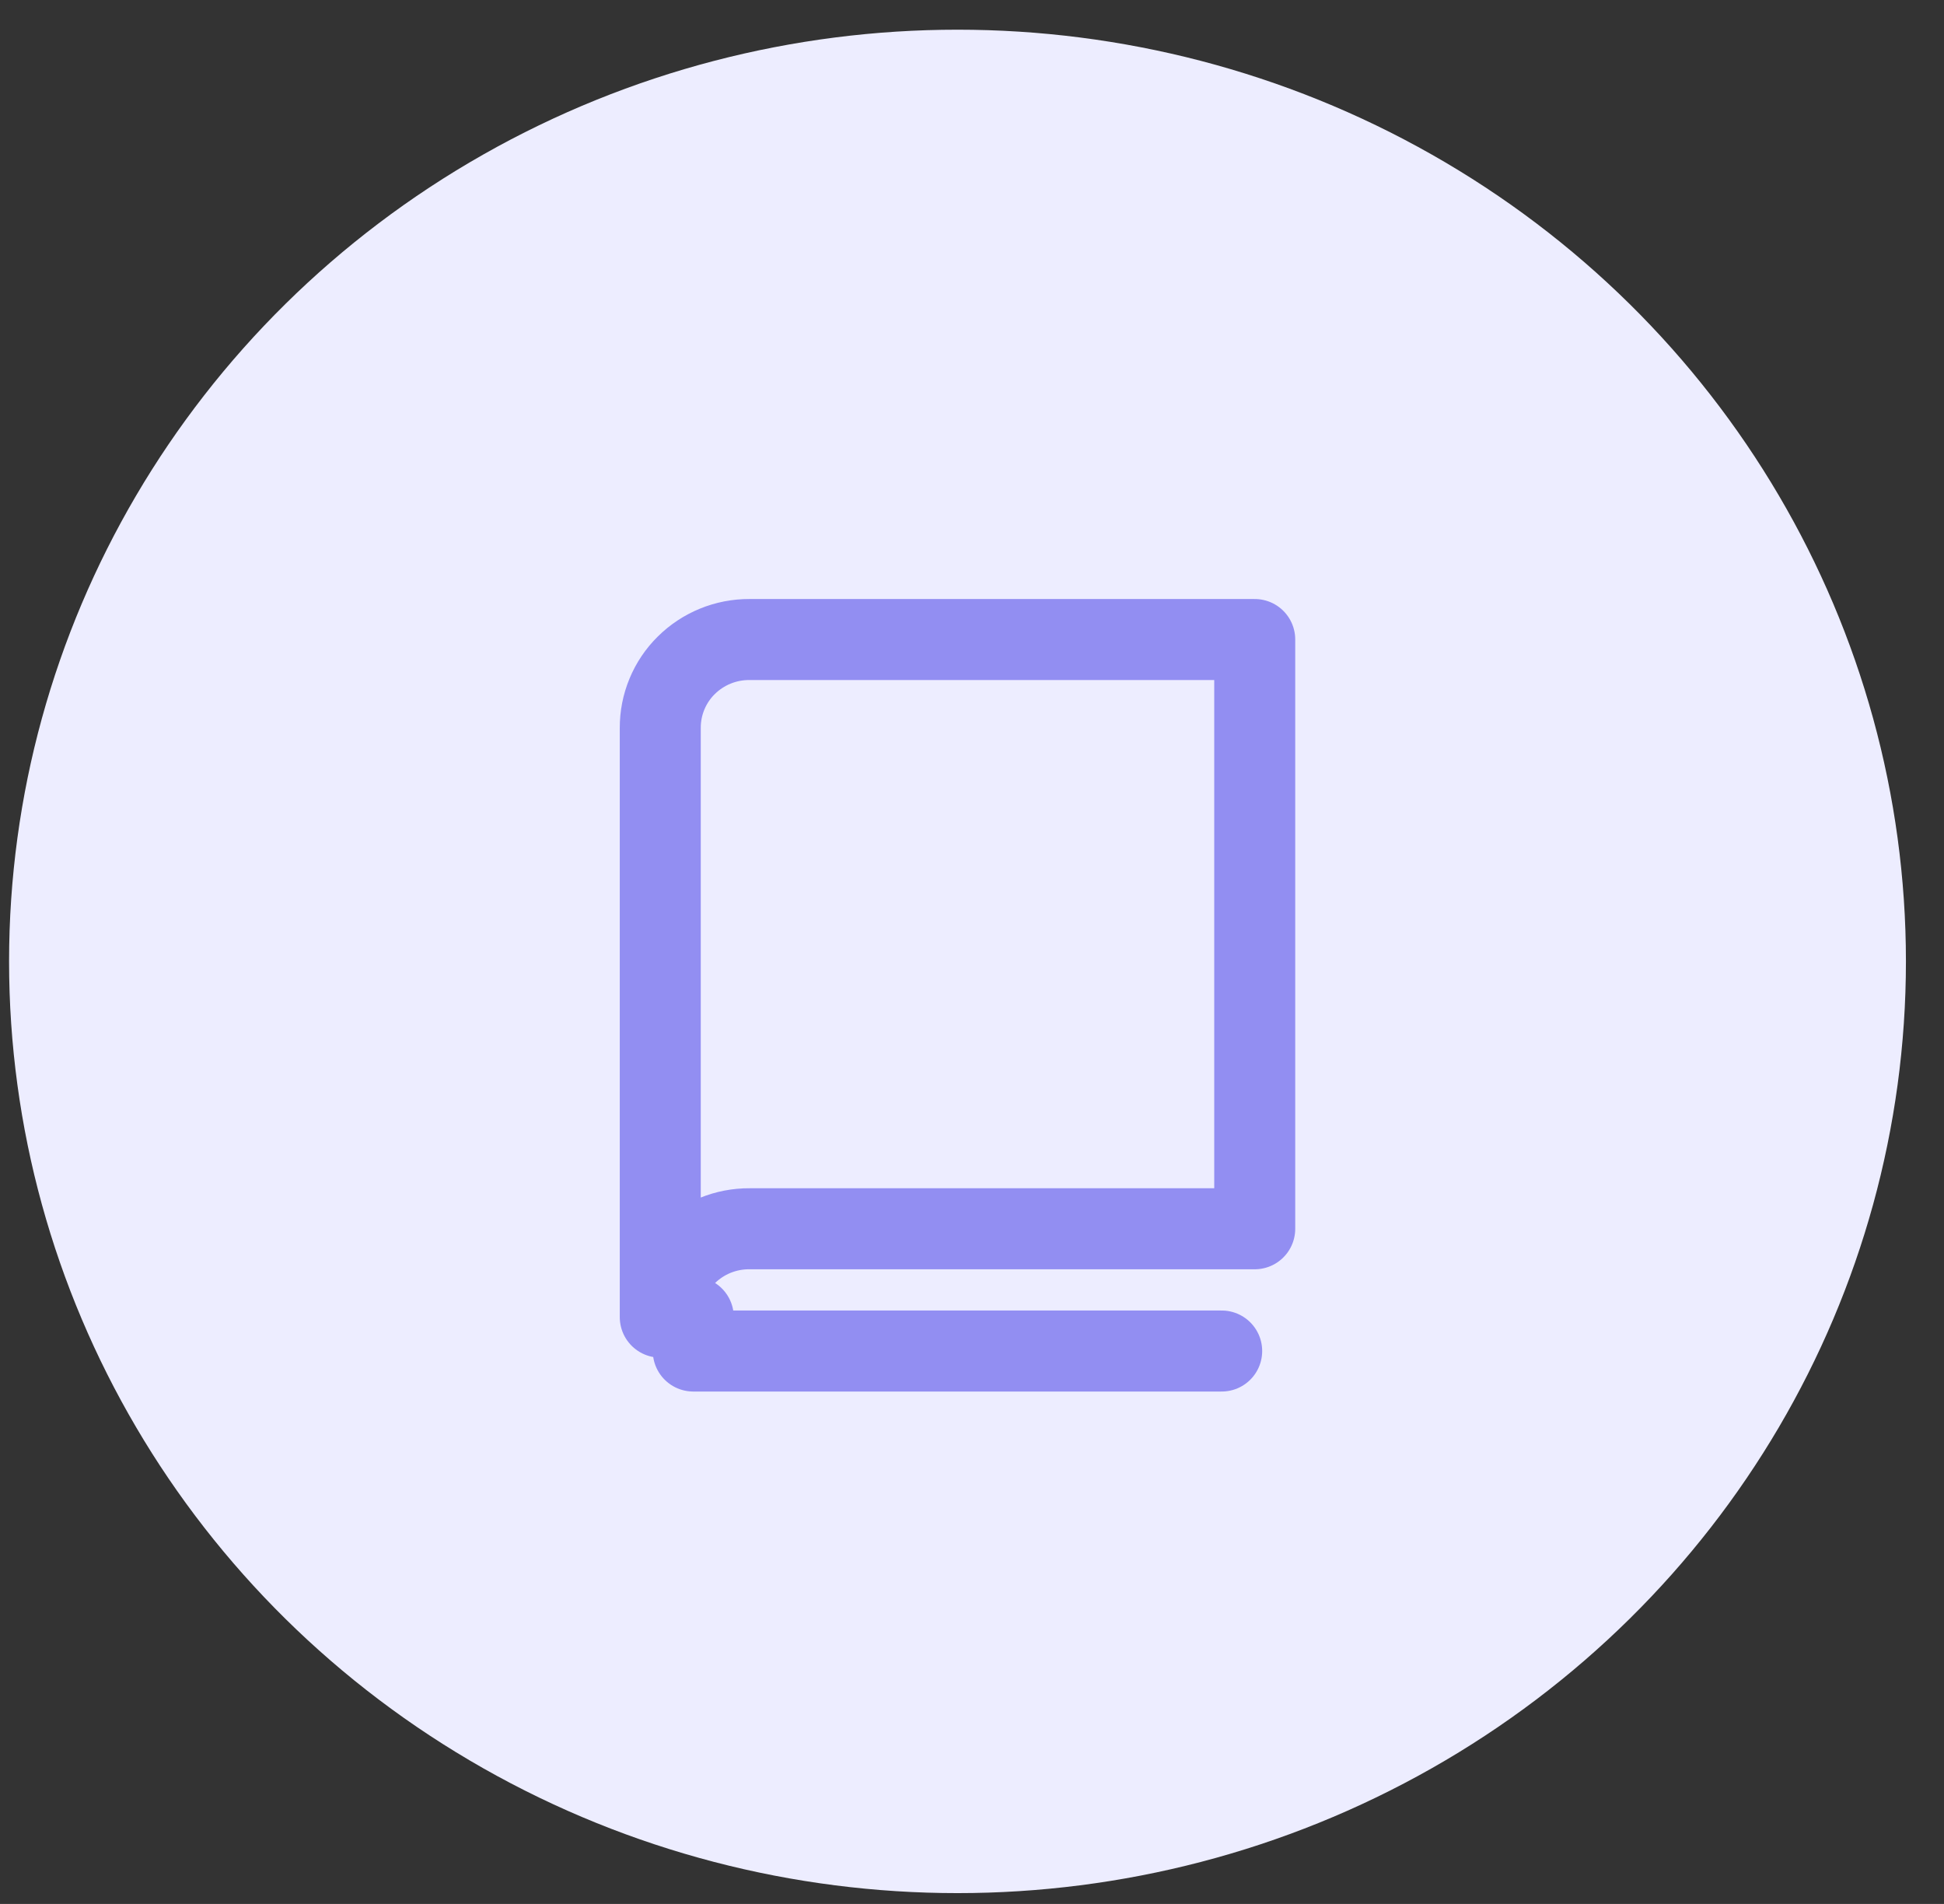
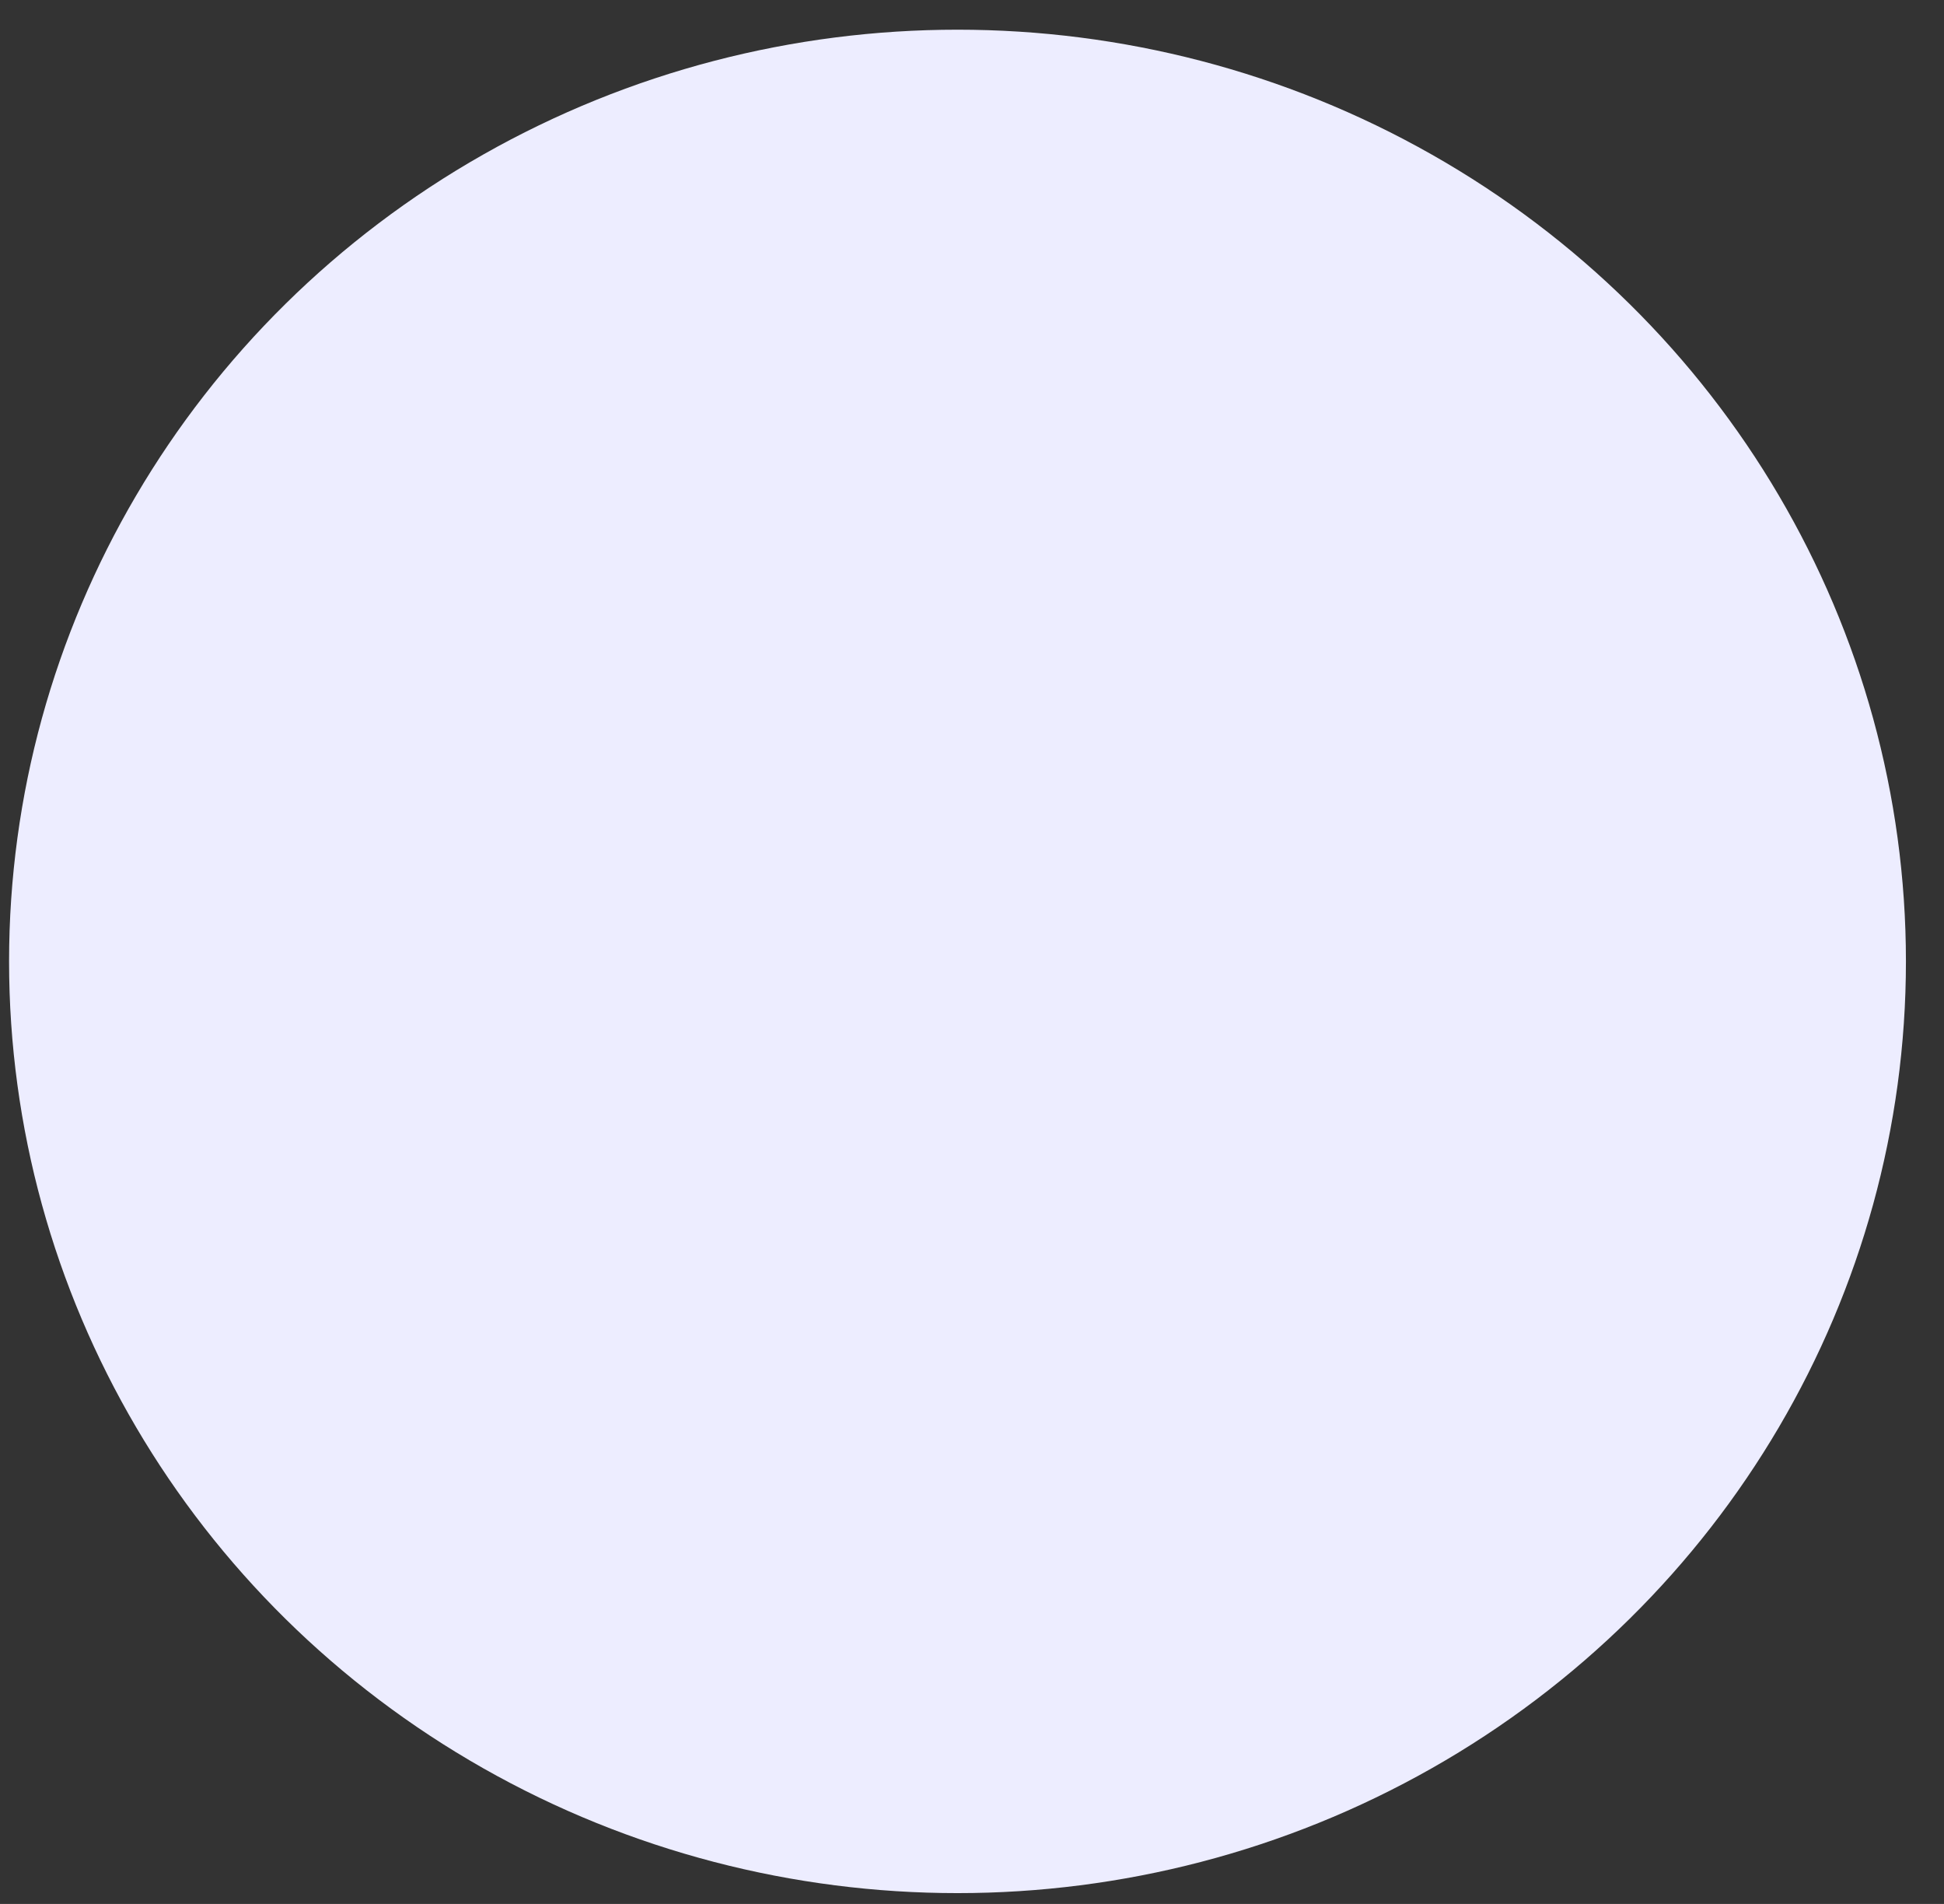
<svg xmlns="http://www.w3.org/2000/svg" width="48" height="47" viewBox="0 0 48 47" fill="none">
  <rect x="0" y="0" width="48" height="47" fill="#333333" stroke="none" />
  <ellipse cx="23.642" cy="23.733" rx="23.418" ry="23" fill="#EDEDFF" />
-   <path d="M16.303 32.514C16.302 32.227 16.358 31.943 16.468 31.678C16.578 31.413 16.74 31.172 16.945 30.969C17.15 30.766 17.393 30.605 17.66 30.496C17.928 30.387 18.215 30.331 18.505 30.333H30.981V15.787H18.505C18.215 15.786 17.928 15.841 17.66 15.951C17.393 16.06 17.15 16.221 16.945 16.424C16.74 16.626 16.578 16.867 16.468 17.133C16.358 17.398 16.302 17.682 16.303 17.969V32.514Z" stroke="#928EF2" stroke-width="2" stroke-linecap="round" stroke-linejoin="round" />
-   <path d="M17.118 32.514V33.351H30.165" stroke="#928EF2" stroke-width="2" stroke-linecap="round" stroke-linejoin="round" />
</svg>